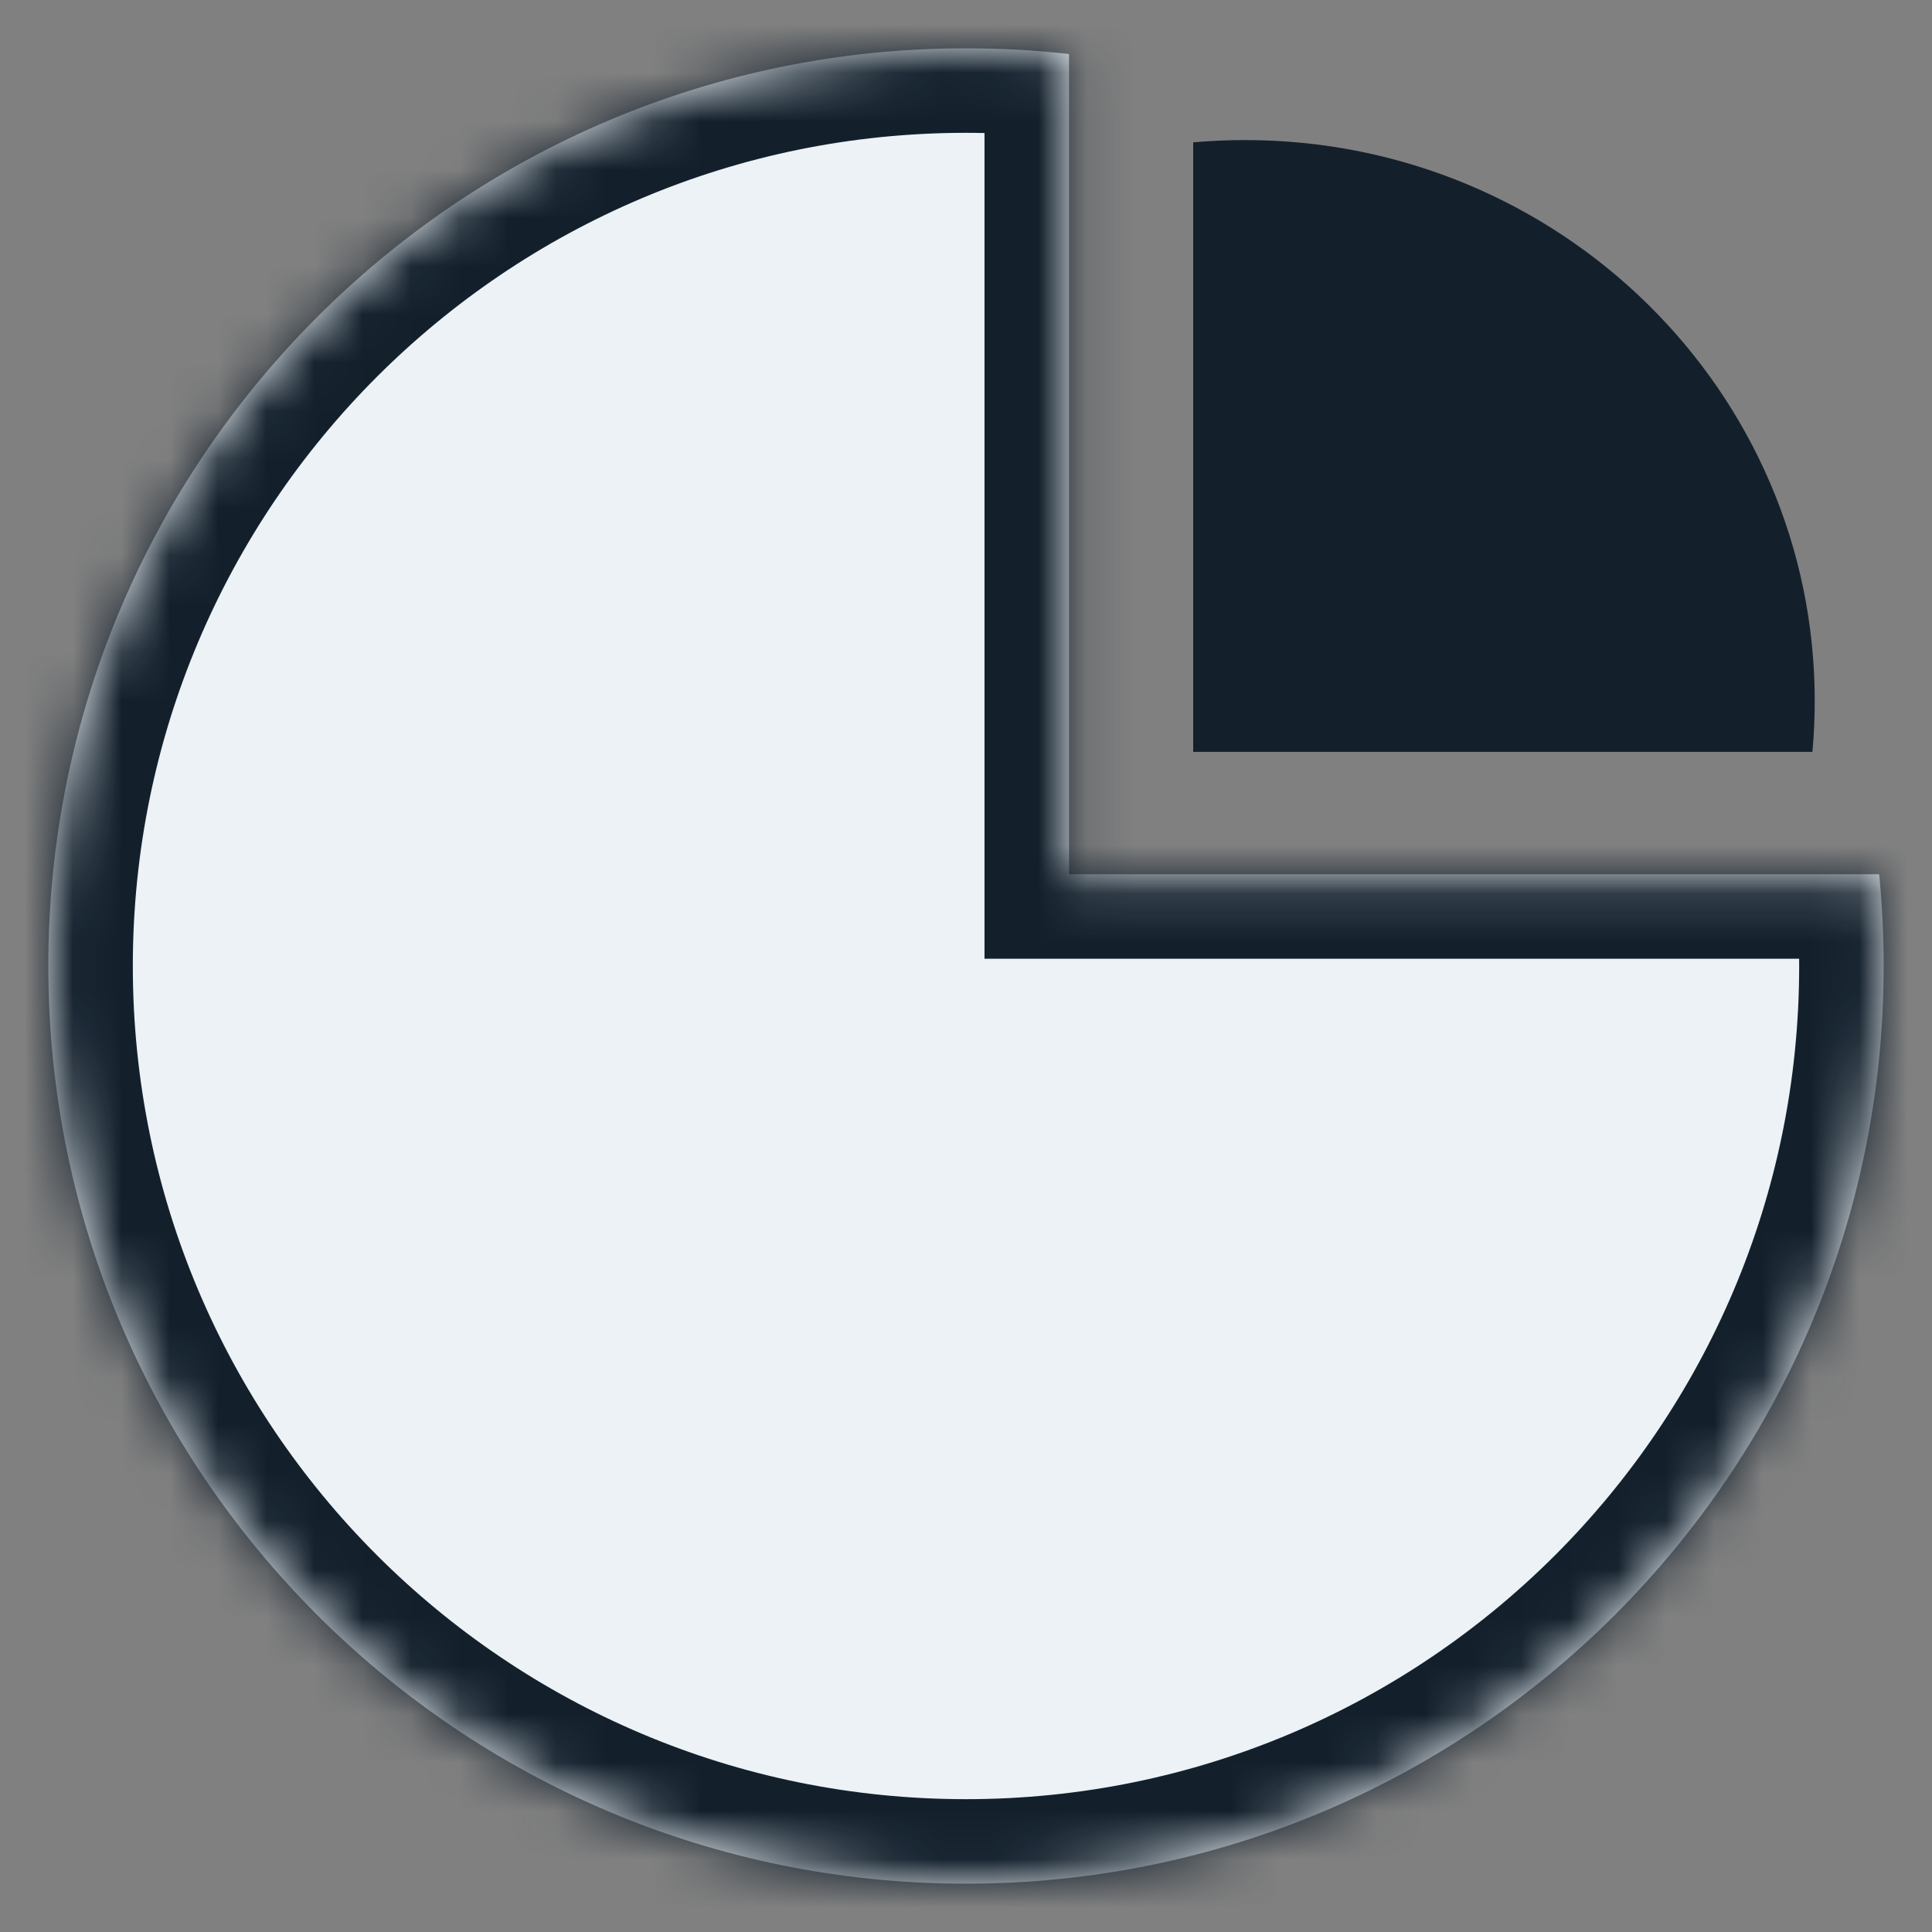
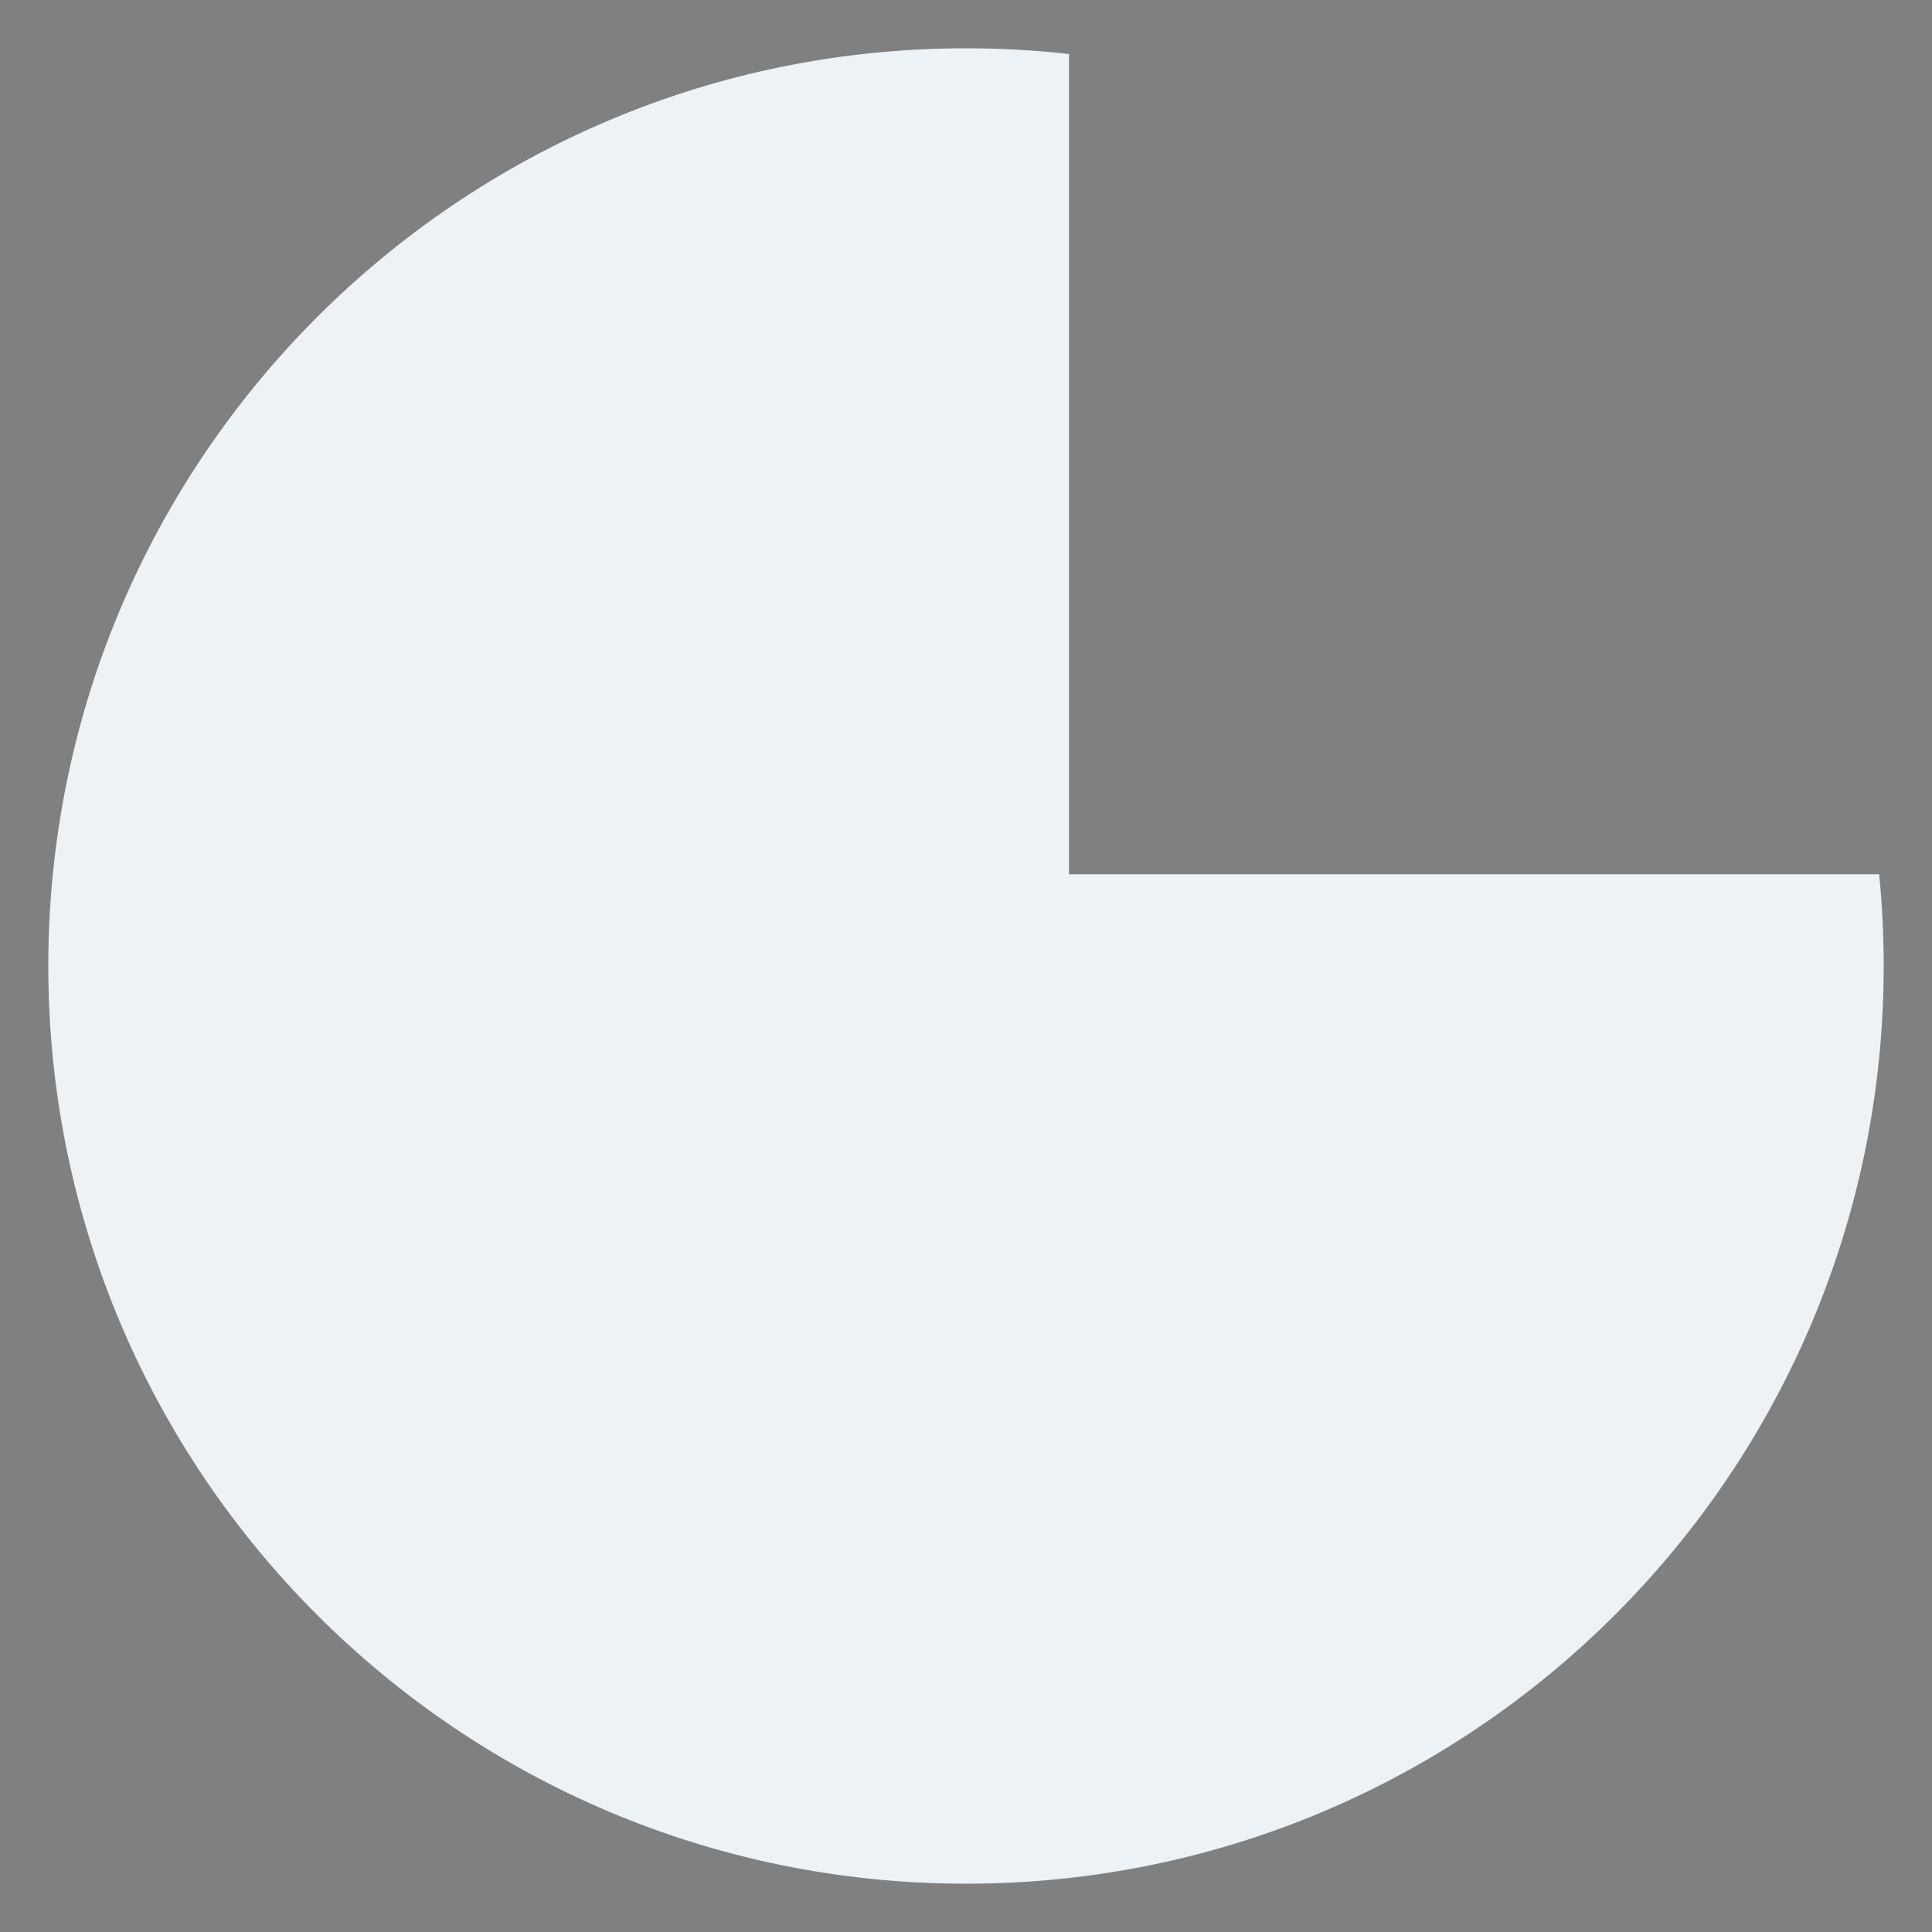
<svg xmlns="http://www.w3.org/2000/svg" width="40" height="40" viewBox="0 0 40 40" fill="none">
  <rect x="0" y="0" width="40" height="40" fill="#808080" stroke="none" />
  <mask id="path-2-inside-1_969_1079" fill="white">
    <path fill-rule="evenodd" clip-rule="evenodd" d="M22.133 1.118C21.433 1.04 20.721 1 20 1C9.507 1 1 9.507 1 20C1 30.493 9.507 39 20 39C30.493 39 39 30.493 39 20C39 19.359 38.968 18.725 38.906 18.1H22.133V1.118Z" />
  </mask>
  <path fill-rule="evenodd" clip-rule="evenodd" d="M22.133 1.118C21.433 1.04 20.721 1 20 1C9.507 1 1 9.507 1 20C1 30.493 9.507 39 20 39C30.493 39 39 30.493 39 20C39 19.359 38.968 18.725 38.906 18.1H22.133V1.118Z" fill="#ECF2F6" />
-   <path d="M22.133 1.118H23.883V-0.447L22.327 -0.621L22.133 1.118ZM38.906 18.1L40.648 17.927L40.491 16.35H38.906V18.1ZM22.133 18.1H20.383V19.85H22.133V18.1ZM22.327 -0.621C21.563 -0.706 20.786 -0.75 20 -0.75V2.75C20.656 2.75 21.303 2.787 21.939 2.858L22.327 -0.621ZM20 -0.75C8.54 -0.75 -0.75 8.54 -0.75 20H2.75C2.75 10.473 10.473 2.75 20 2.75V-0.75ZM-0.75 20C-0.75 31.46 8.54 40.75 20 40.75V37.25C10.473 37.25 2.75 29.527 2.75 20H-0.75ZM20 40.75C31.46 40.75 40.75 31.46 40.75 20H37.25C37.25 29.527 29.527 37.25 20 37.25V40.75ZM40.75 20C40.75 19.301 40.715 18.609 40.648 17.927L37.165 18.273C37.221 18.84 37.25 19.417 37.25 20H40.75ZM38.906 16.35H22.133V19.85H38.906V16.35ZM23.883 18.1V1.118H20.383V18.1H23.883Z" fill="#13202C" mask="url(#path-2-inside-1_969_1079)" />
-   <path fill-rule="evenodd" clip-rule="evenodd" d="M37.524 15.567H24.704V2.947C25.057 2.916 25.415 2.9 25.777 2.9C32.291 2.9 37.572 8.098 37.572 14.511C37.572 14.867 37.556 15.219 37.524 15.567Z" fill="#13202C" />
</svg>